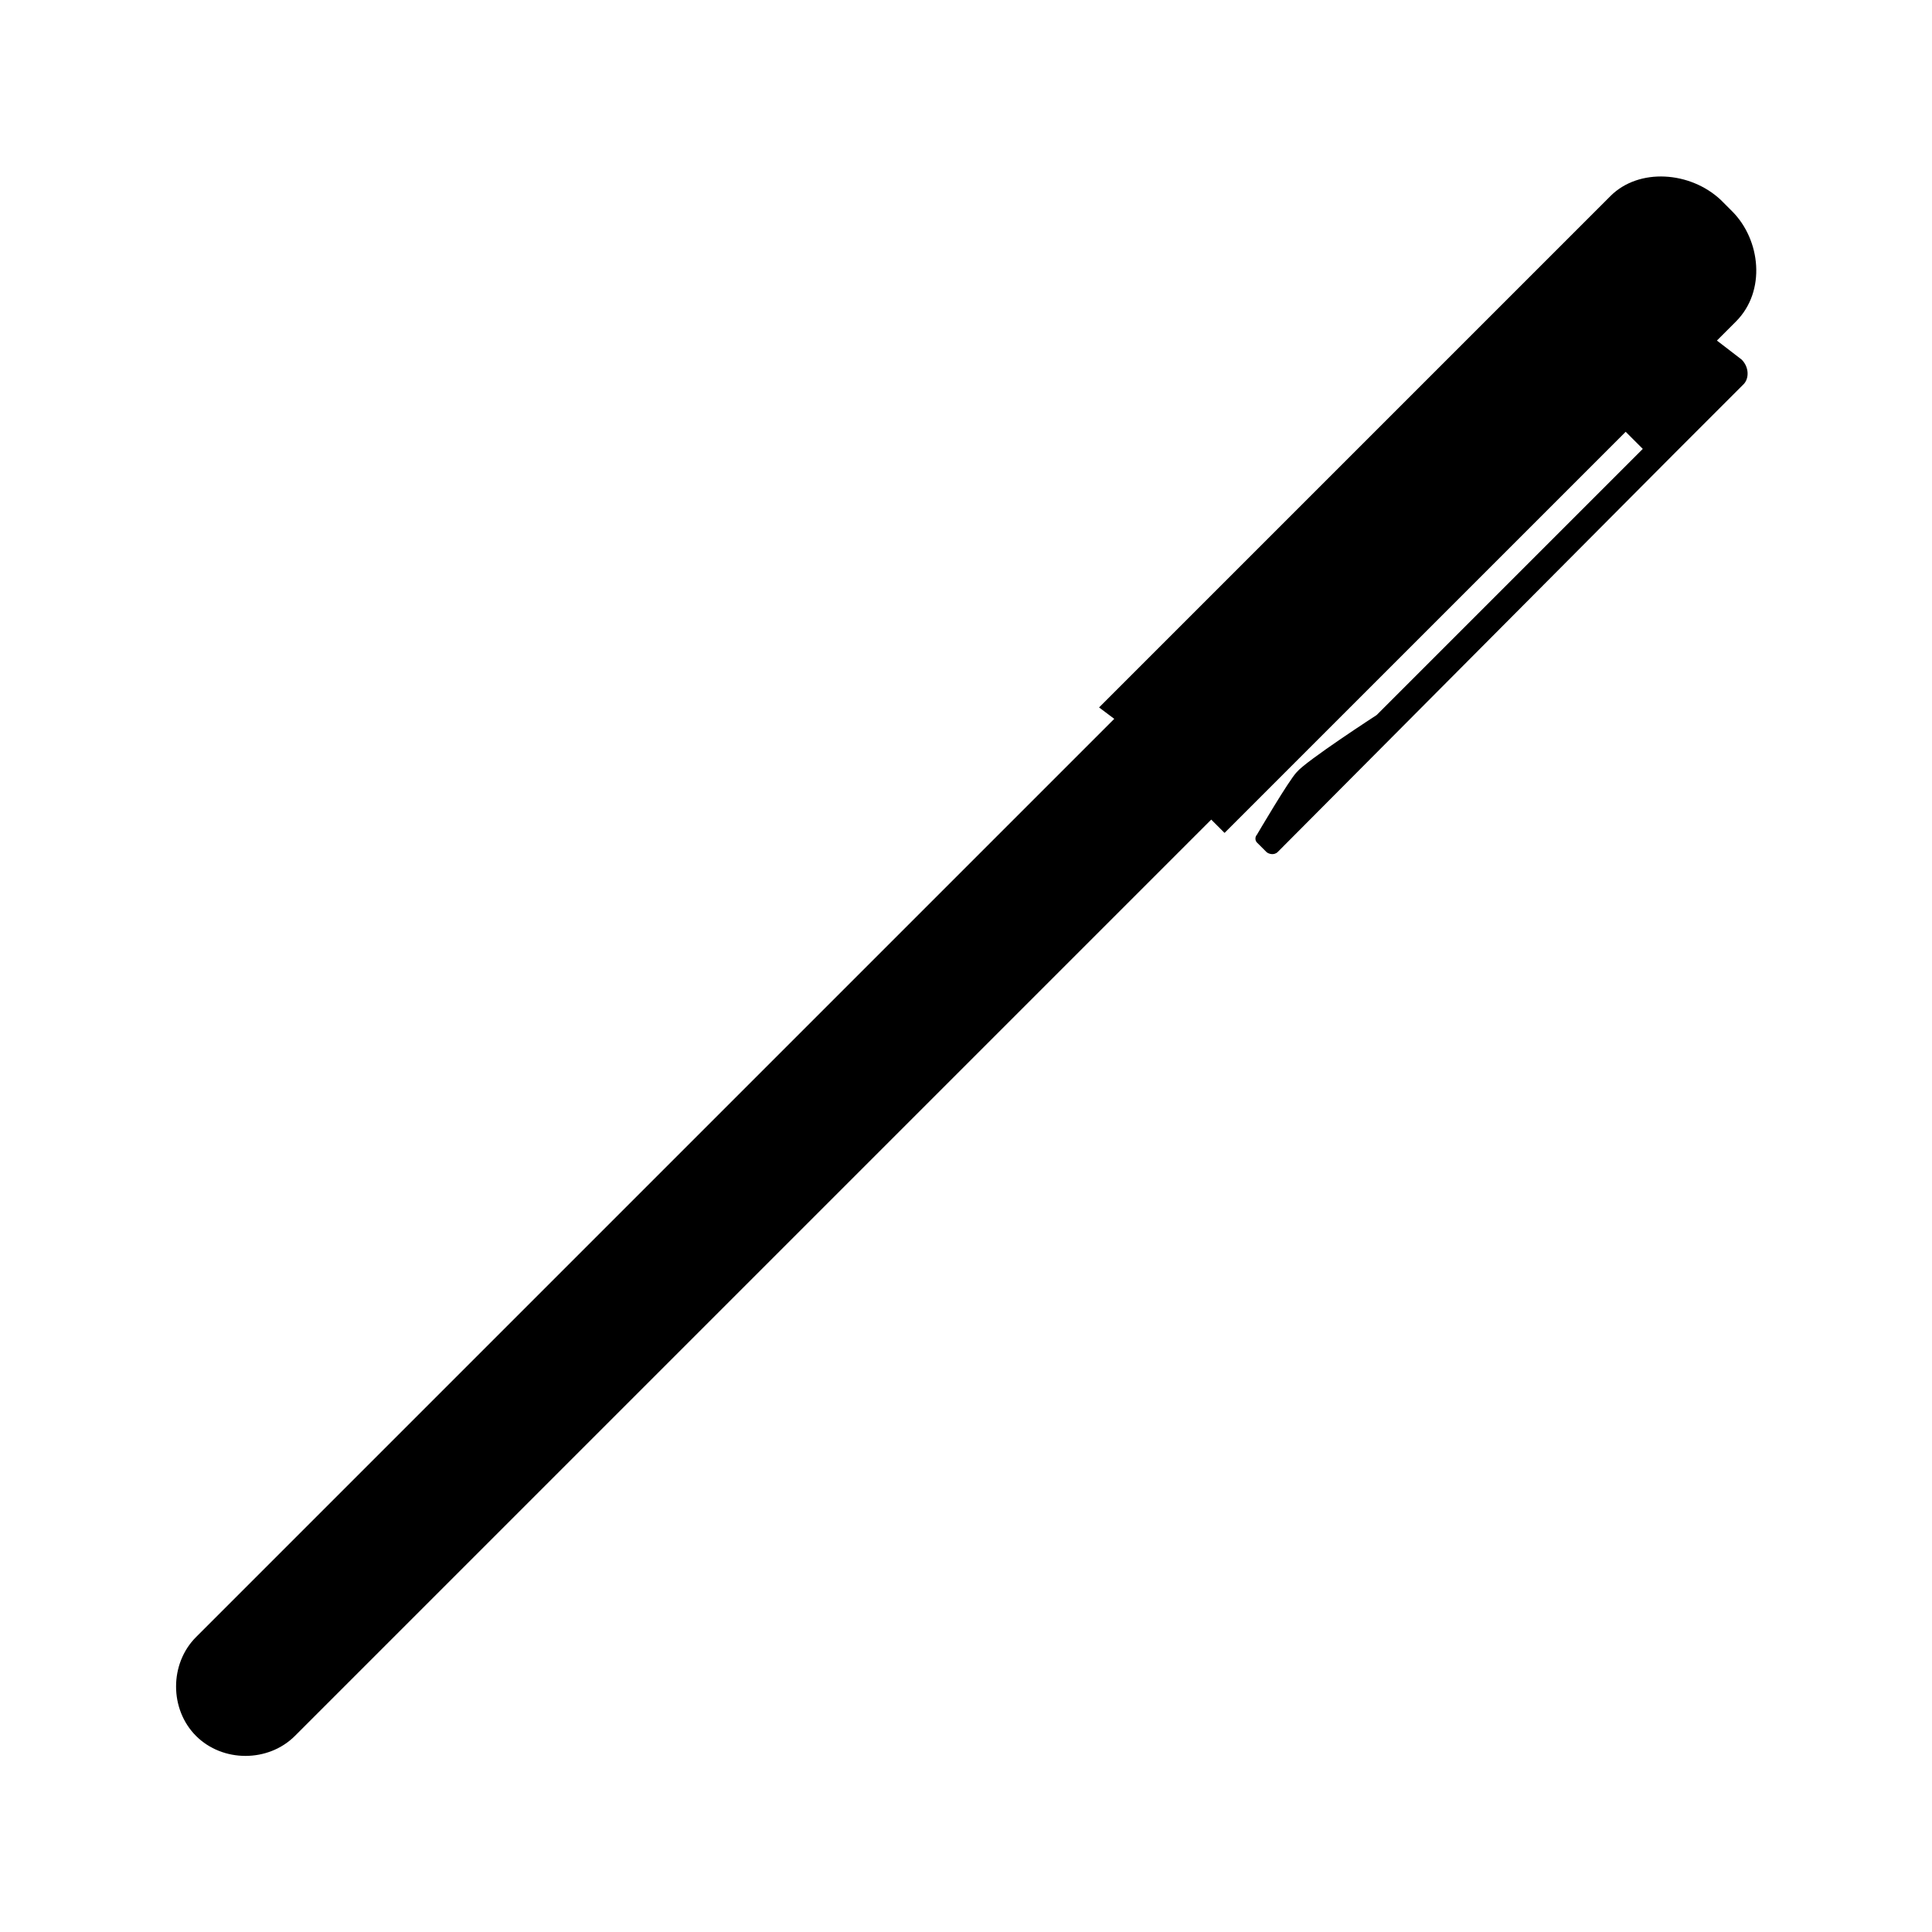
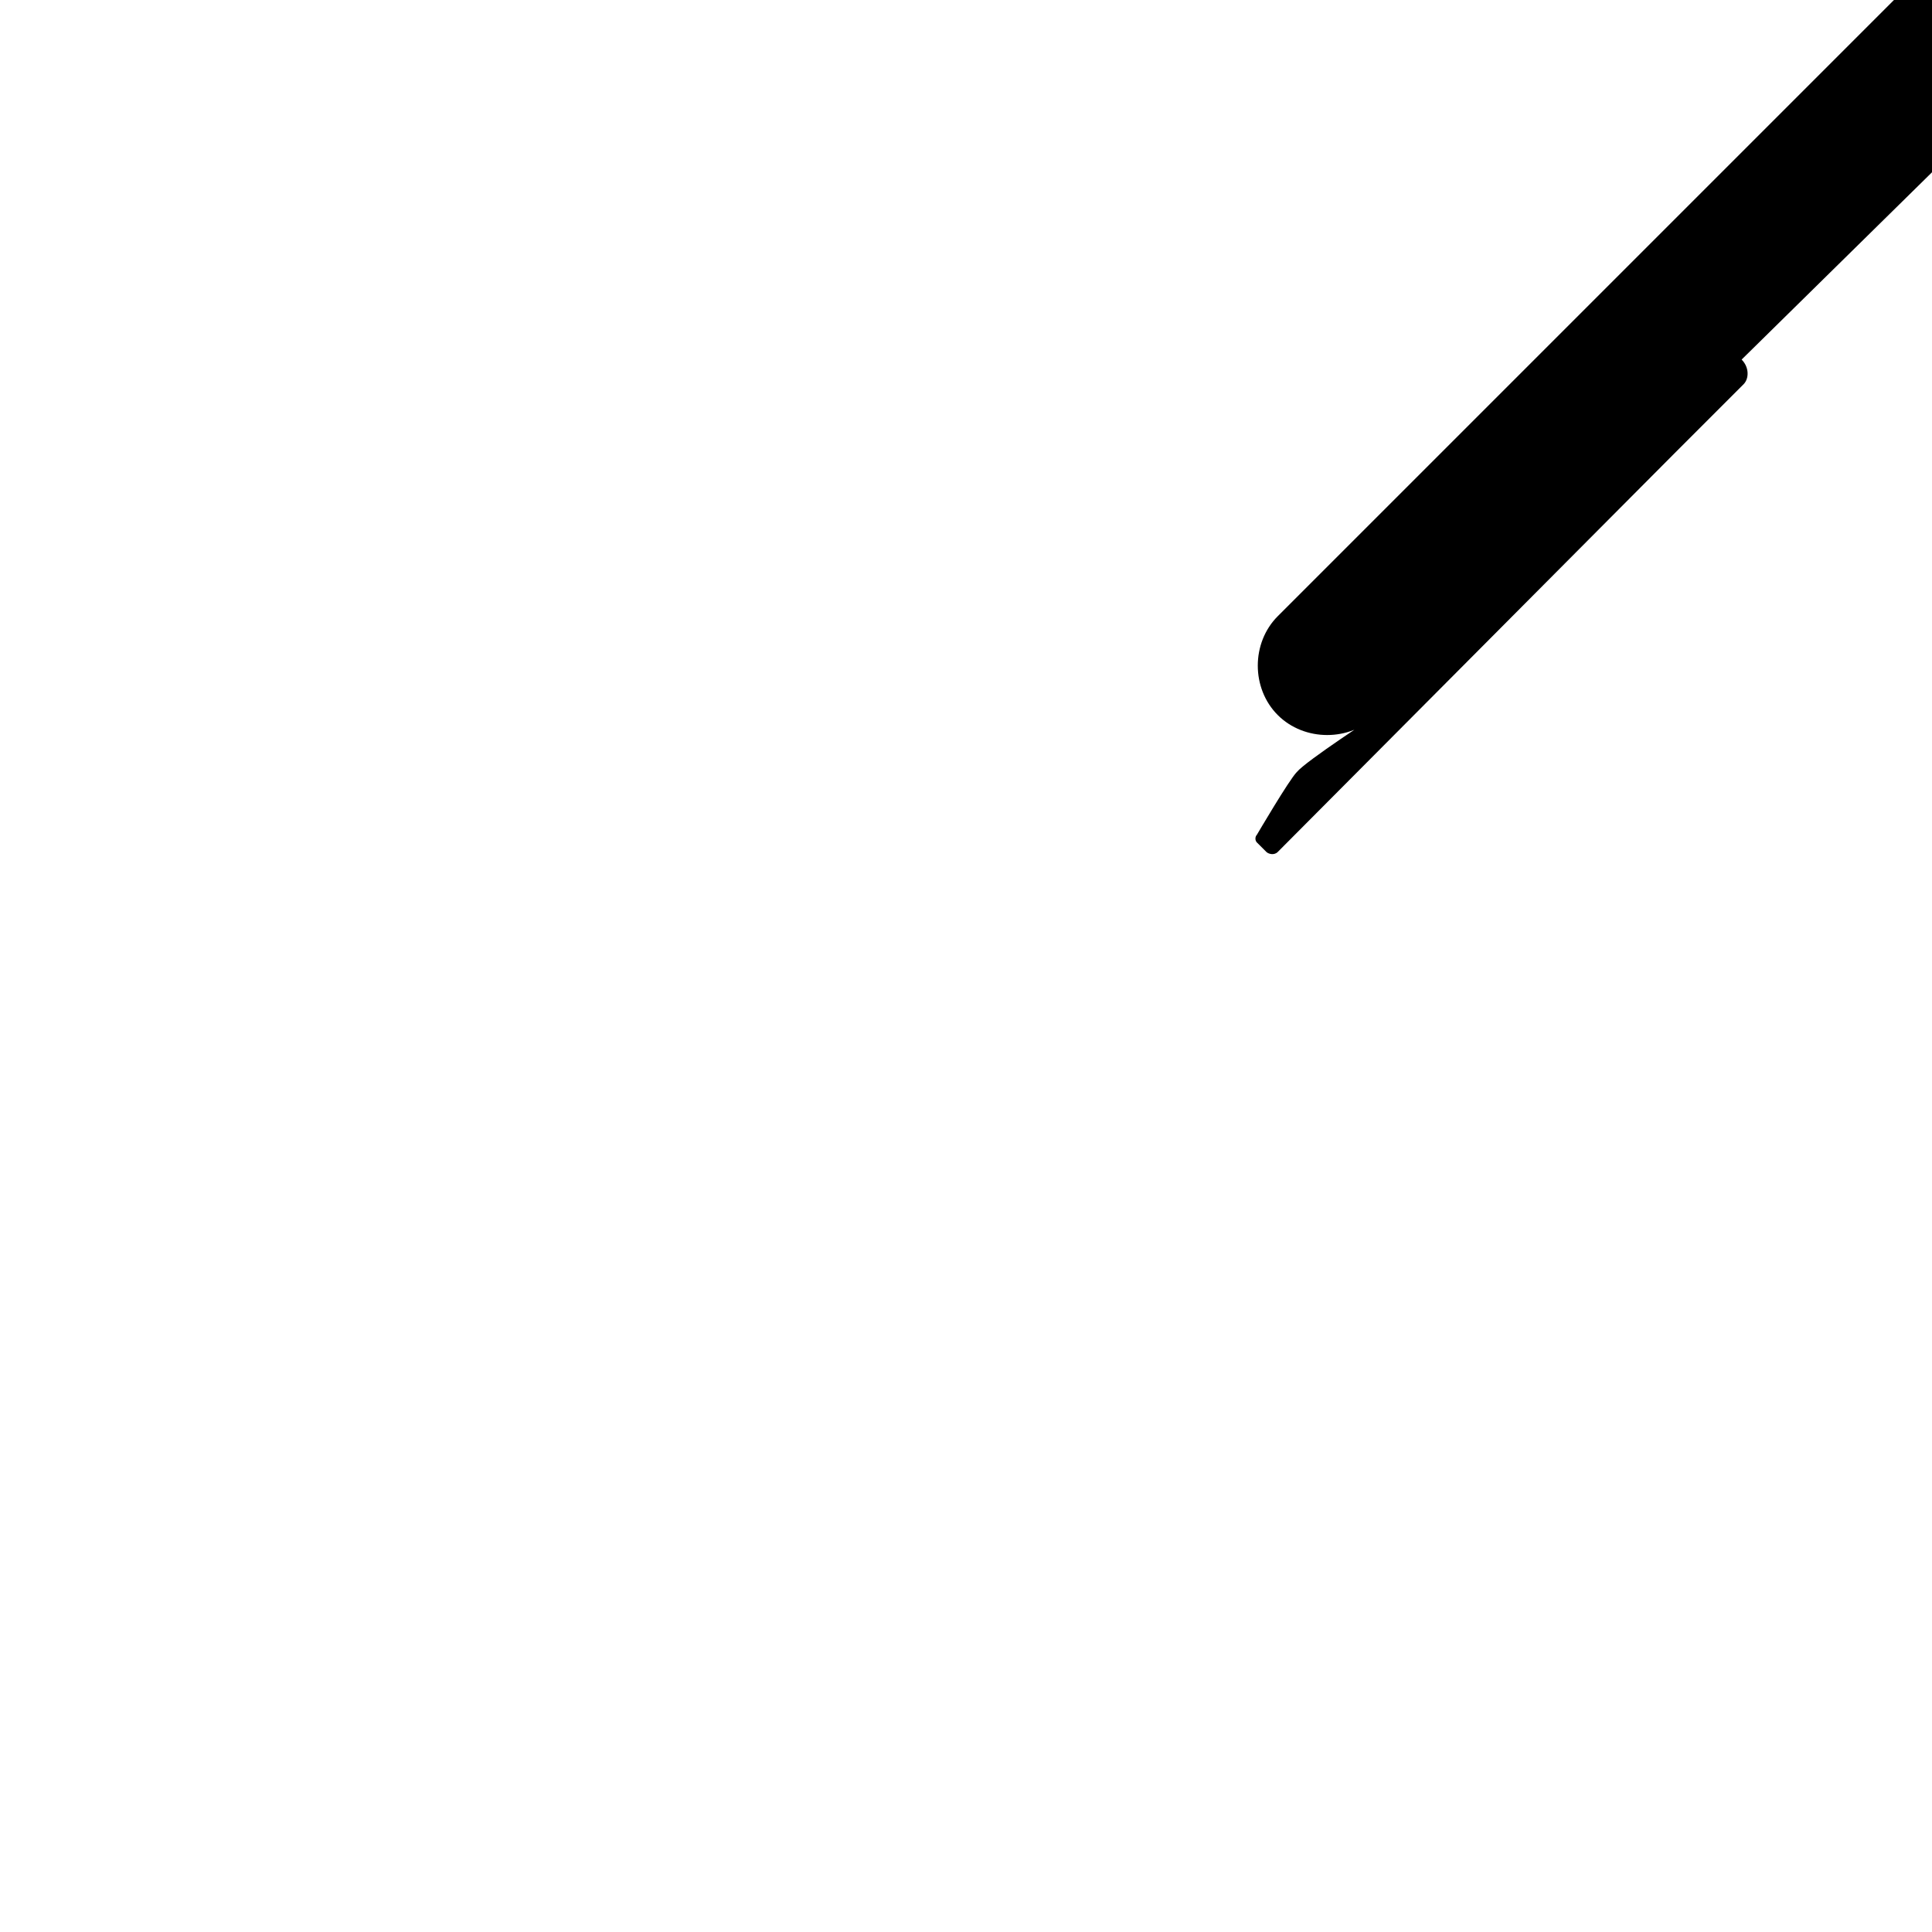
<svg xmlns="http://www.w3.org/2000/svg" fill="#000000" width="800px" height="800px" version="1.1" viewBox="144 144 512 512">
-   <path d="m605.55 239.29c2.016 2.016 2.016 5.039 0.504 6.551l-18.641 18.641-104.79 105.29c-1.008 1.008-2.519 0.504-3.023 0l-2.519-2.519c-0.504-0.504-0.504-1.512 0-2.016 0 0 8.566-14.609 10.578-16.625 2.519-3.023 21.16-15.113 21.16-15.113l70.535-70.535-4.535-4.535-106.3 106.3-3.527-3.527-242.84 242.84c-7.055 7.055-19.145 7.055-26.199 0-7.055-7.055-7.055-19.145 0-26.199l243.34-243.34-4.027-3.023 135.52-135.52c7.559-7.559 21.16-6.551 29.223 1.008l3.023 3.023c7.559 7.559 9.07 21.16 1.008 29.223l-5.039 5.039z" />
+   <path d="m605.55 239.29c2.016 2.016 2.016 5.039 0.504 6.551l-18.641 18.641-104.79 105.29c-1.008 1.008-2.519 0.504-3.023 0l-2.519-2.519c-0.504-0.504-0.504-1.512 0-2.016 0 0 8.566-14.609 10.578-16.625 2.519-3.023 21.16-15.113 21.16-15.113c-7.055 7.055-19.145 7.055-26.199 0-7.055-7.055-7.055-19.145 0-26.199l243.34-243.34-4.027-3.023 135.52-135.52c7.559-7.559 21.16-6.551 29.223 1.008l3.023 3.023c7.559 7.559 9.07 21.16 1.008 29.223l-5.039 5.039z" />
</svg>